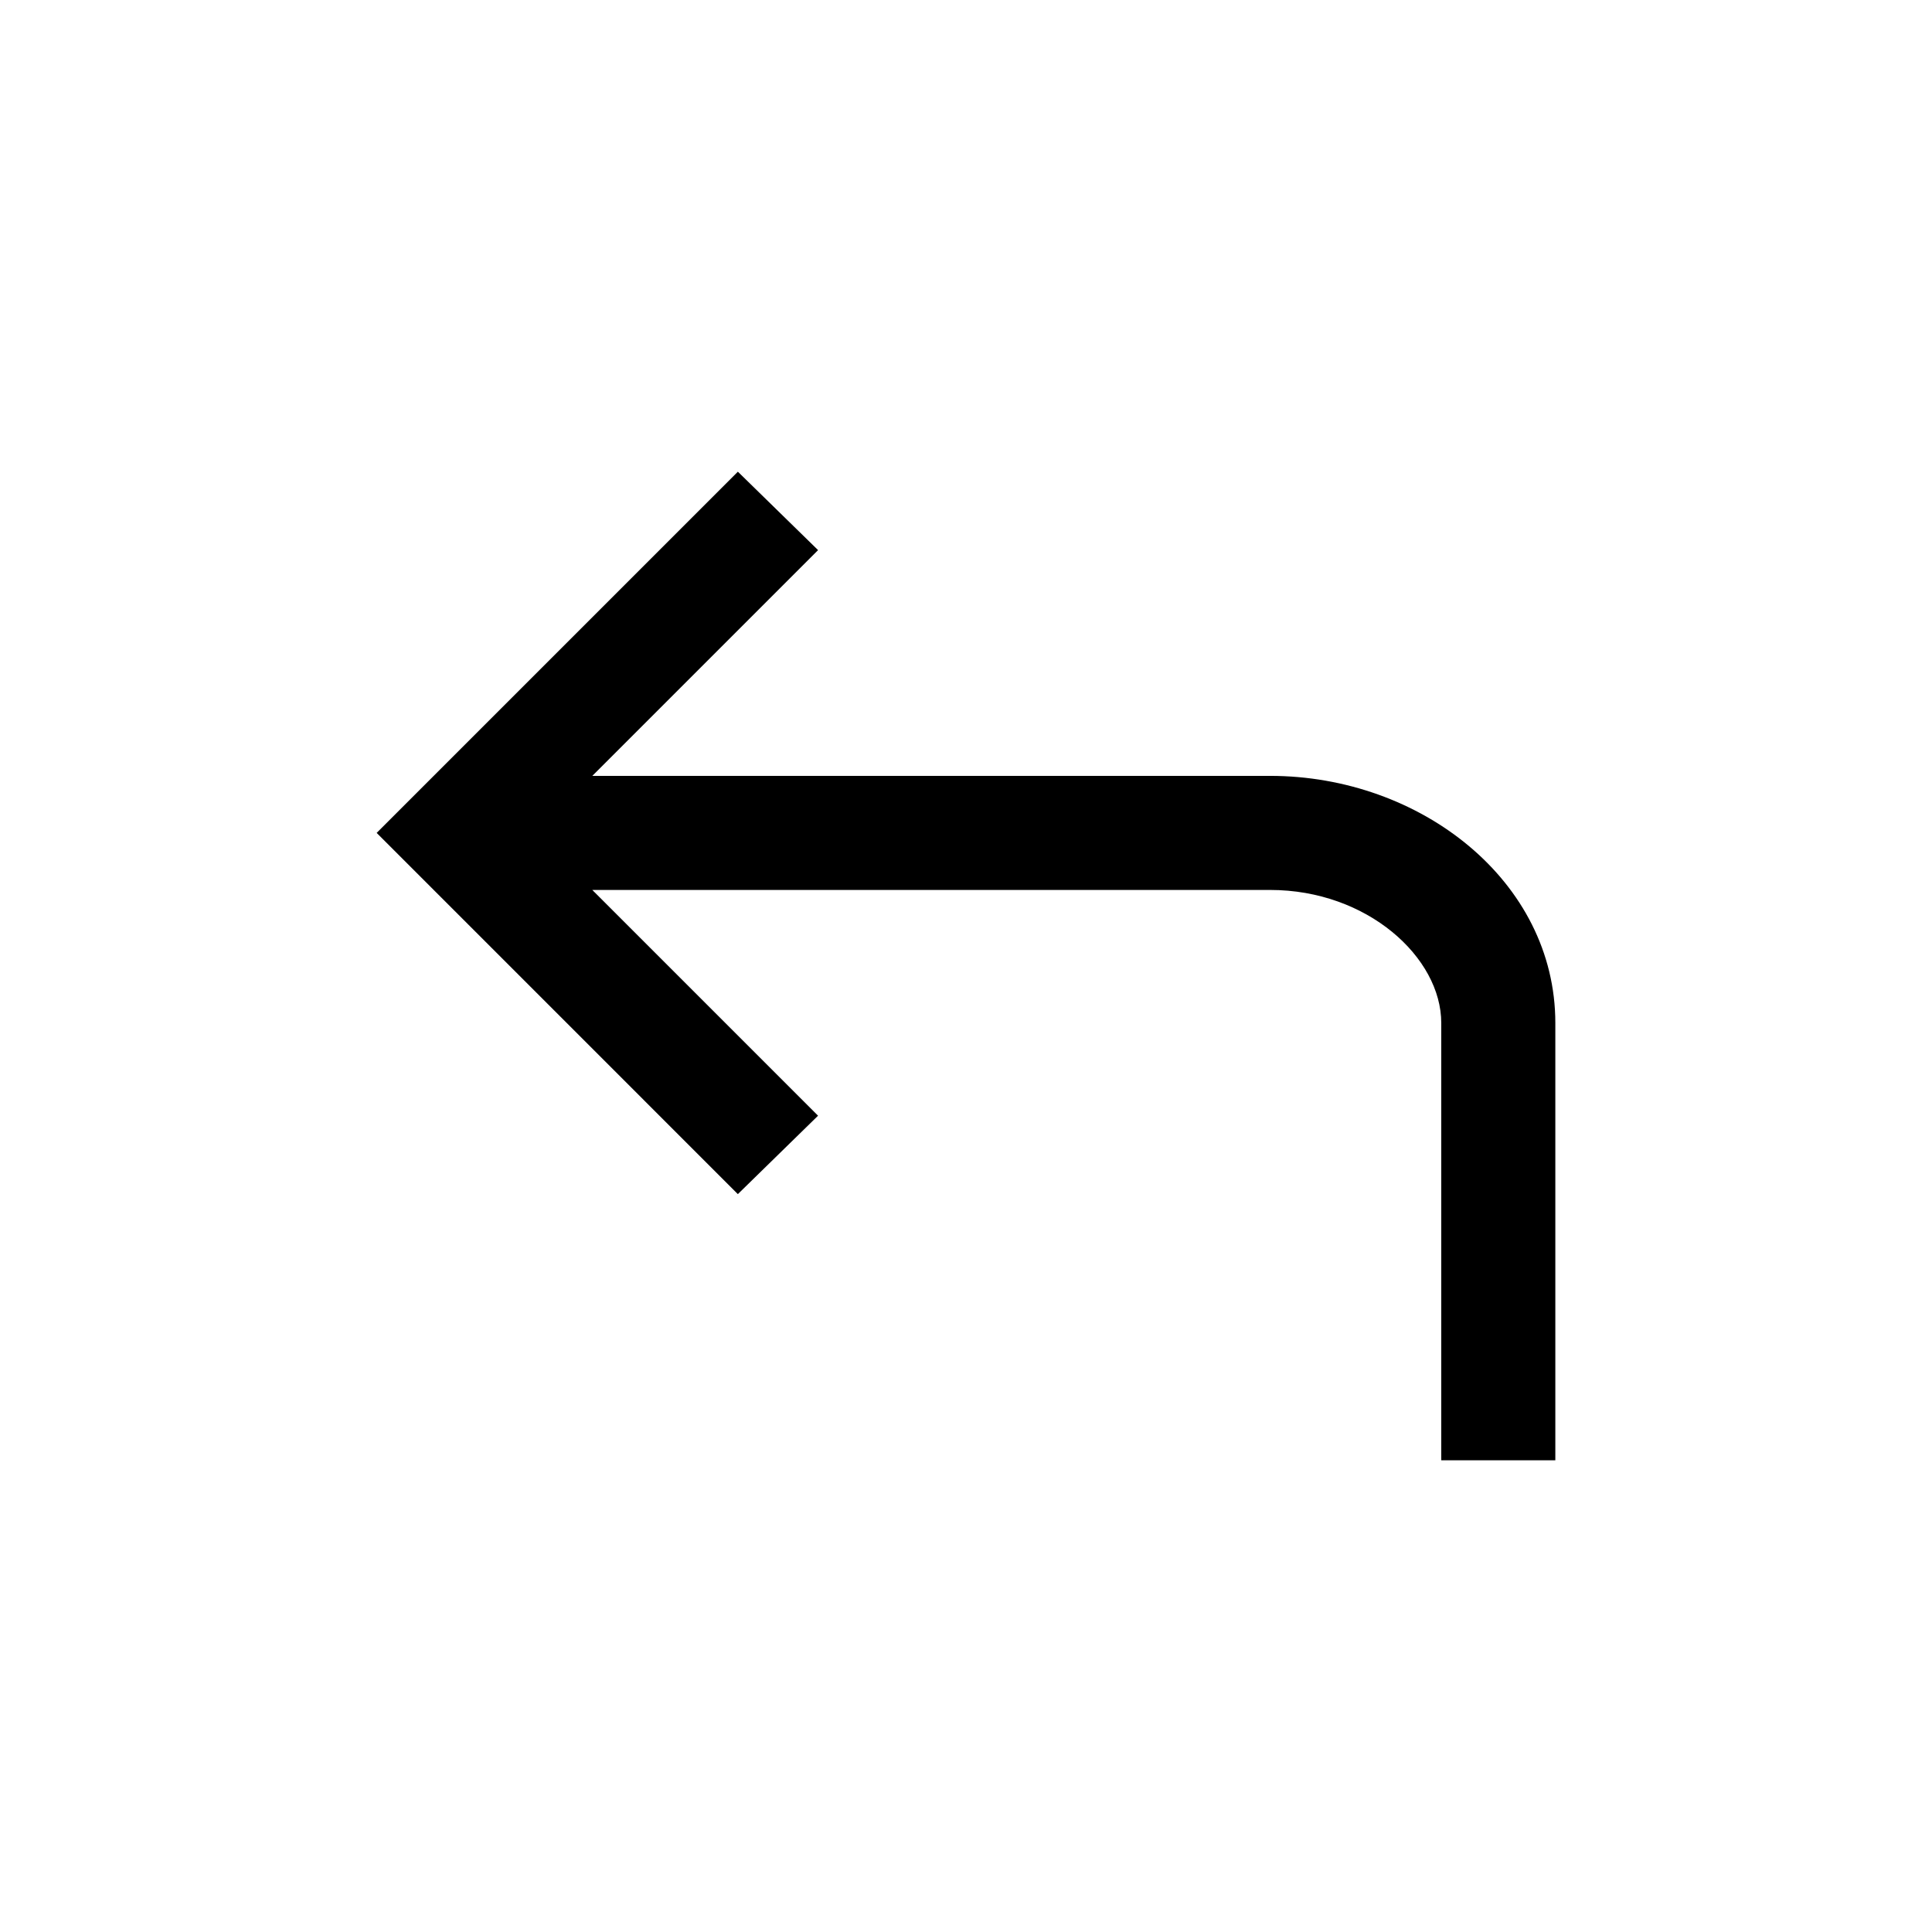
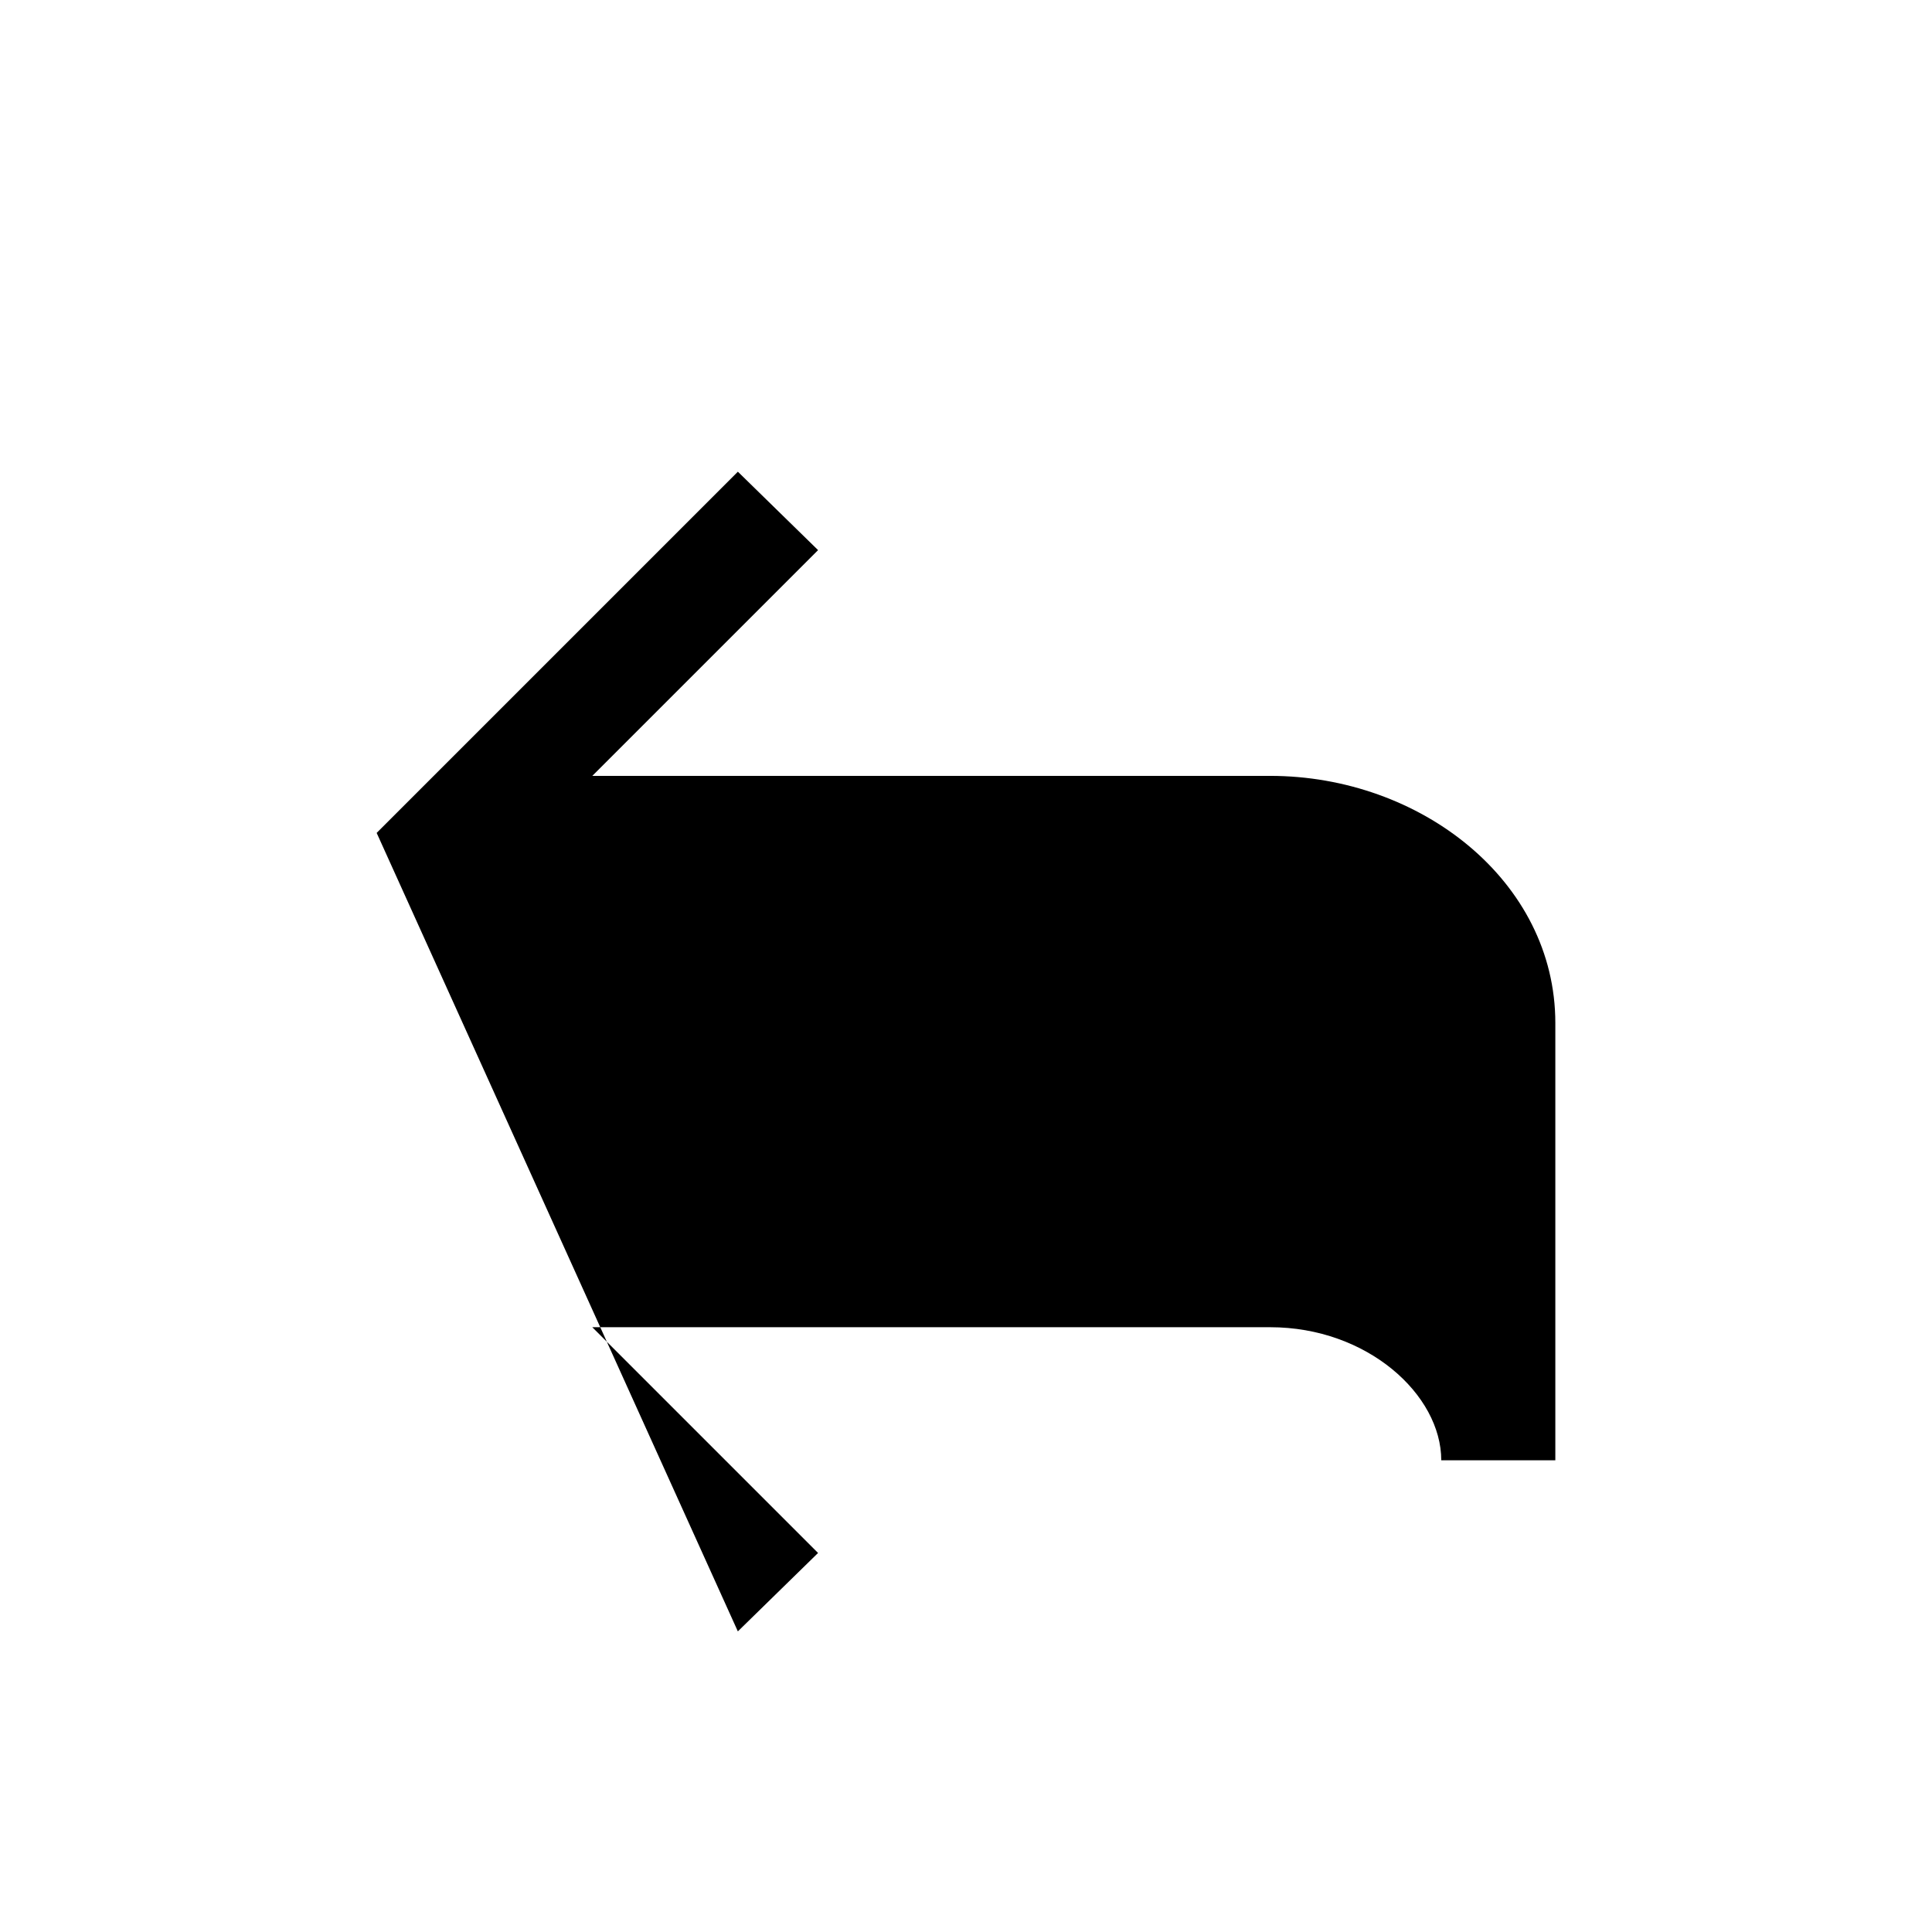
<svg xmlns="http://www.w3.org/2000/svg" fill="#000000" width="800px" height="800px" version="1.1" viewBox="144 144 512 512">
-   <path d="m243.82 364.73 95.723-95.723 21.254 20.781-59.828 59.828h179.64c39.832 0 75.57 27.867 75.57 65.496v115.88h-30.23v-115.88c0-17.359-19.57-35.266-45.344-35.266h-179.64l59.828 59.828-21.254 20.781z" />
+   <path d="m243.82 364.73 95.723-95.723 21.254 20.781-59.828 59.828h179.64c39.832 0 75.57 27.867 75.57 65.496v115.88h-30.23c0-17.359-19.57-35.266-45.344-35.266h-179.64l59.828 59.828-21.254 20.781z" />
</svg>